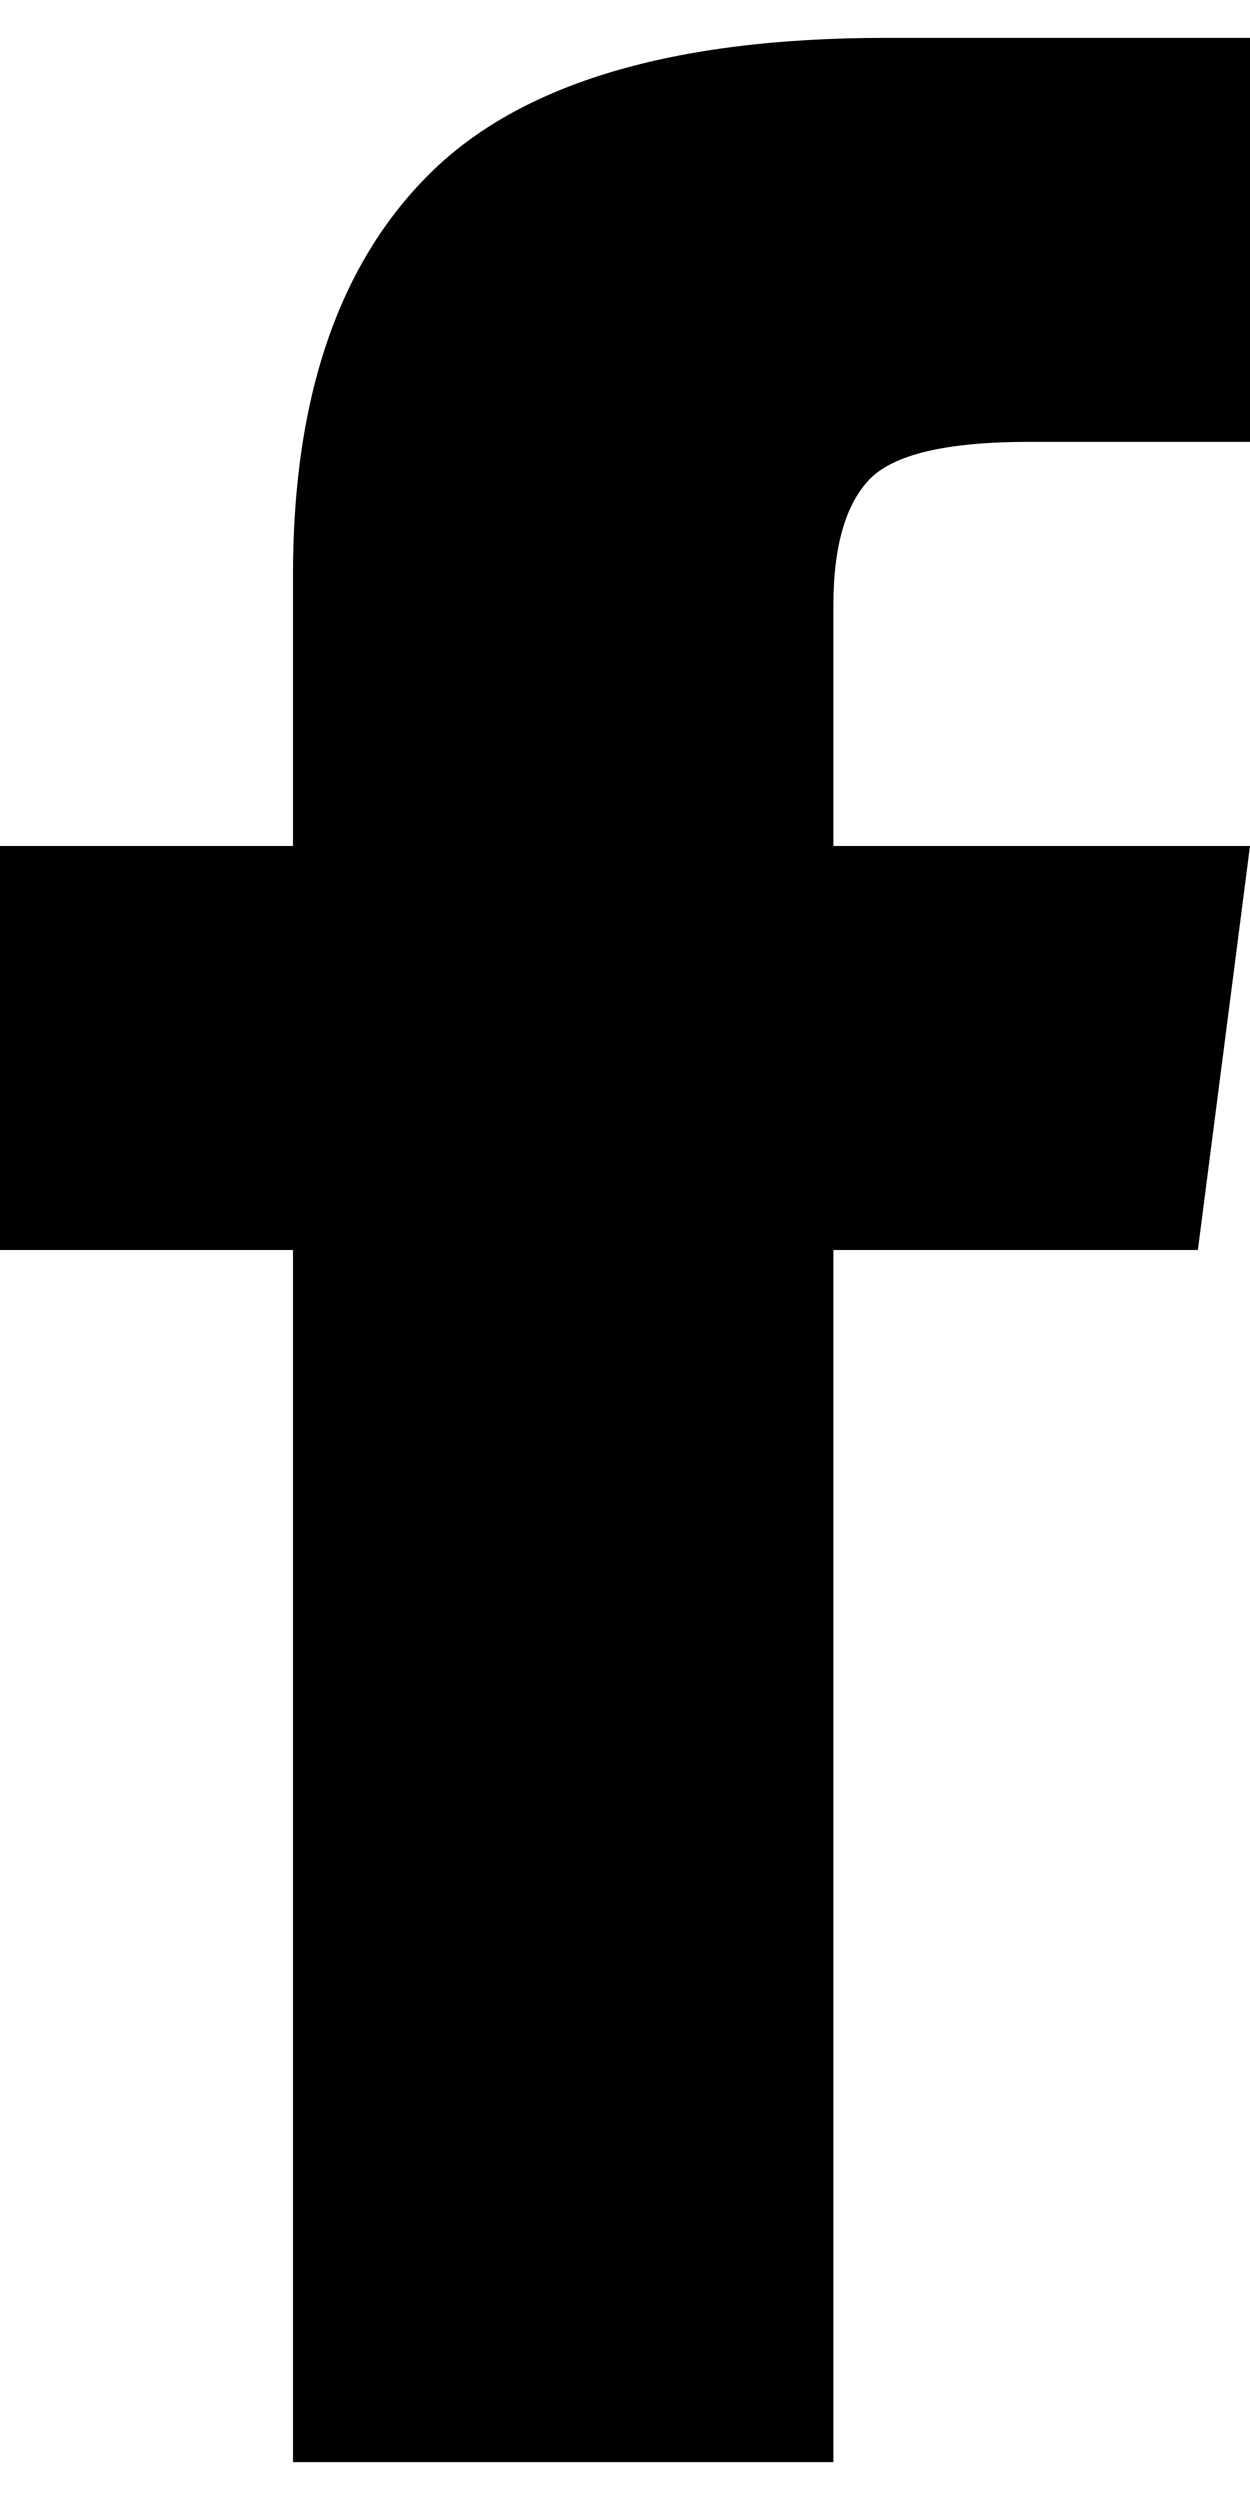
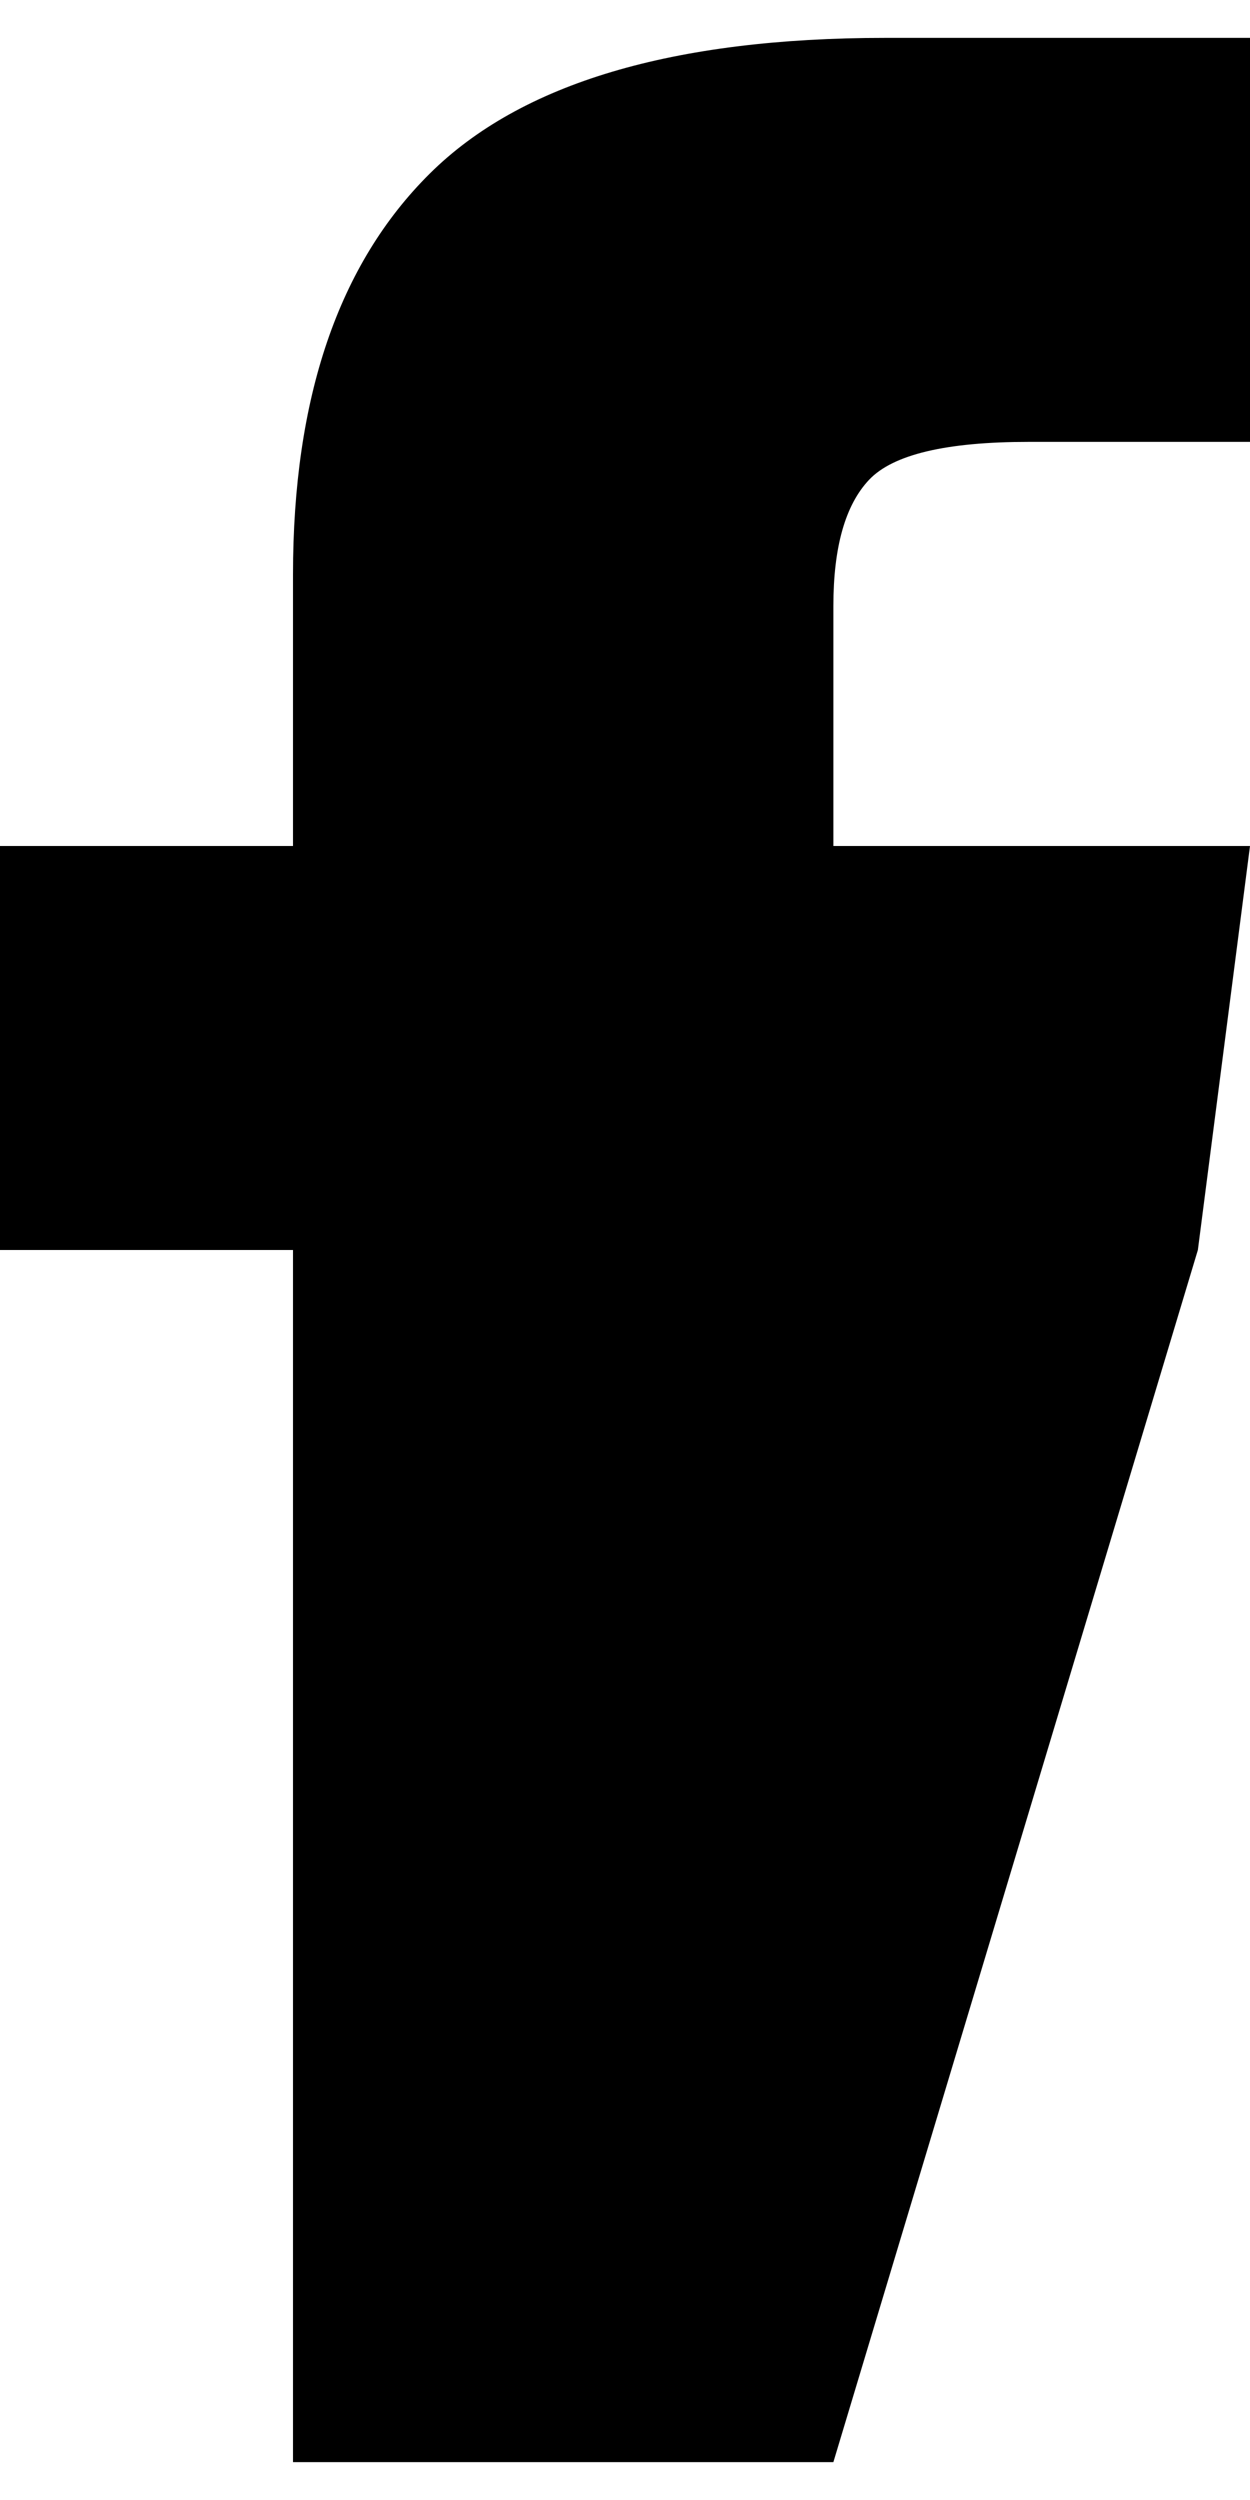
<svg xmlns="http://www.w3.org/2000/svg" width="10" height="20" viewBox="0 0 10 20">
-   <path fill-rule="evenodd" d="M6.667,6.465 L10,6.465 L9.583,9.697 L6.667,9.697 L6.667,19.394 L2.344,19.394 L2.344,9.697 L0,9.697 L0,6.465 L2.344,6.465 L2.344,4.293 C2.344,2.879 2.708,1.81 3.438,1.086 C4.167,0.362 5.382,0 7.083,0 L10,0 L10,3.232 L8.229,3.232 C7.569,3.232 7.144,3.333 6.953,3.535 C6.762,3.737 6.667,4.074 6.667,4.545 L6.667,6.465 Z" transform="translate(0 .303)" />
+   <path fill-rule="evenodd" d="M6.667,6.465 L10,6.465 L9.583,9.697 L6.667,19.394 L2.344,19.394 L2.344,9.697 L0,9.697 L0,6.465 L2.344,6.465 L2.344,4.293 C2.344,2.879 2.708,1.81 3.438,1.086 C4.167,0.362 5.382,0 7.083,0 L10,0 L10,3.232 L8.229,3.232 C7.569,3.232 7.144,3.333 6.953,3.535 C6.762,3.737 6.667,4.074 6.667,4.545 L6.667,6.465 Z" transform="translate(0 .303)" />
</svg>